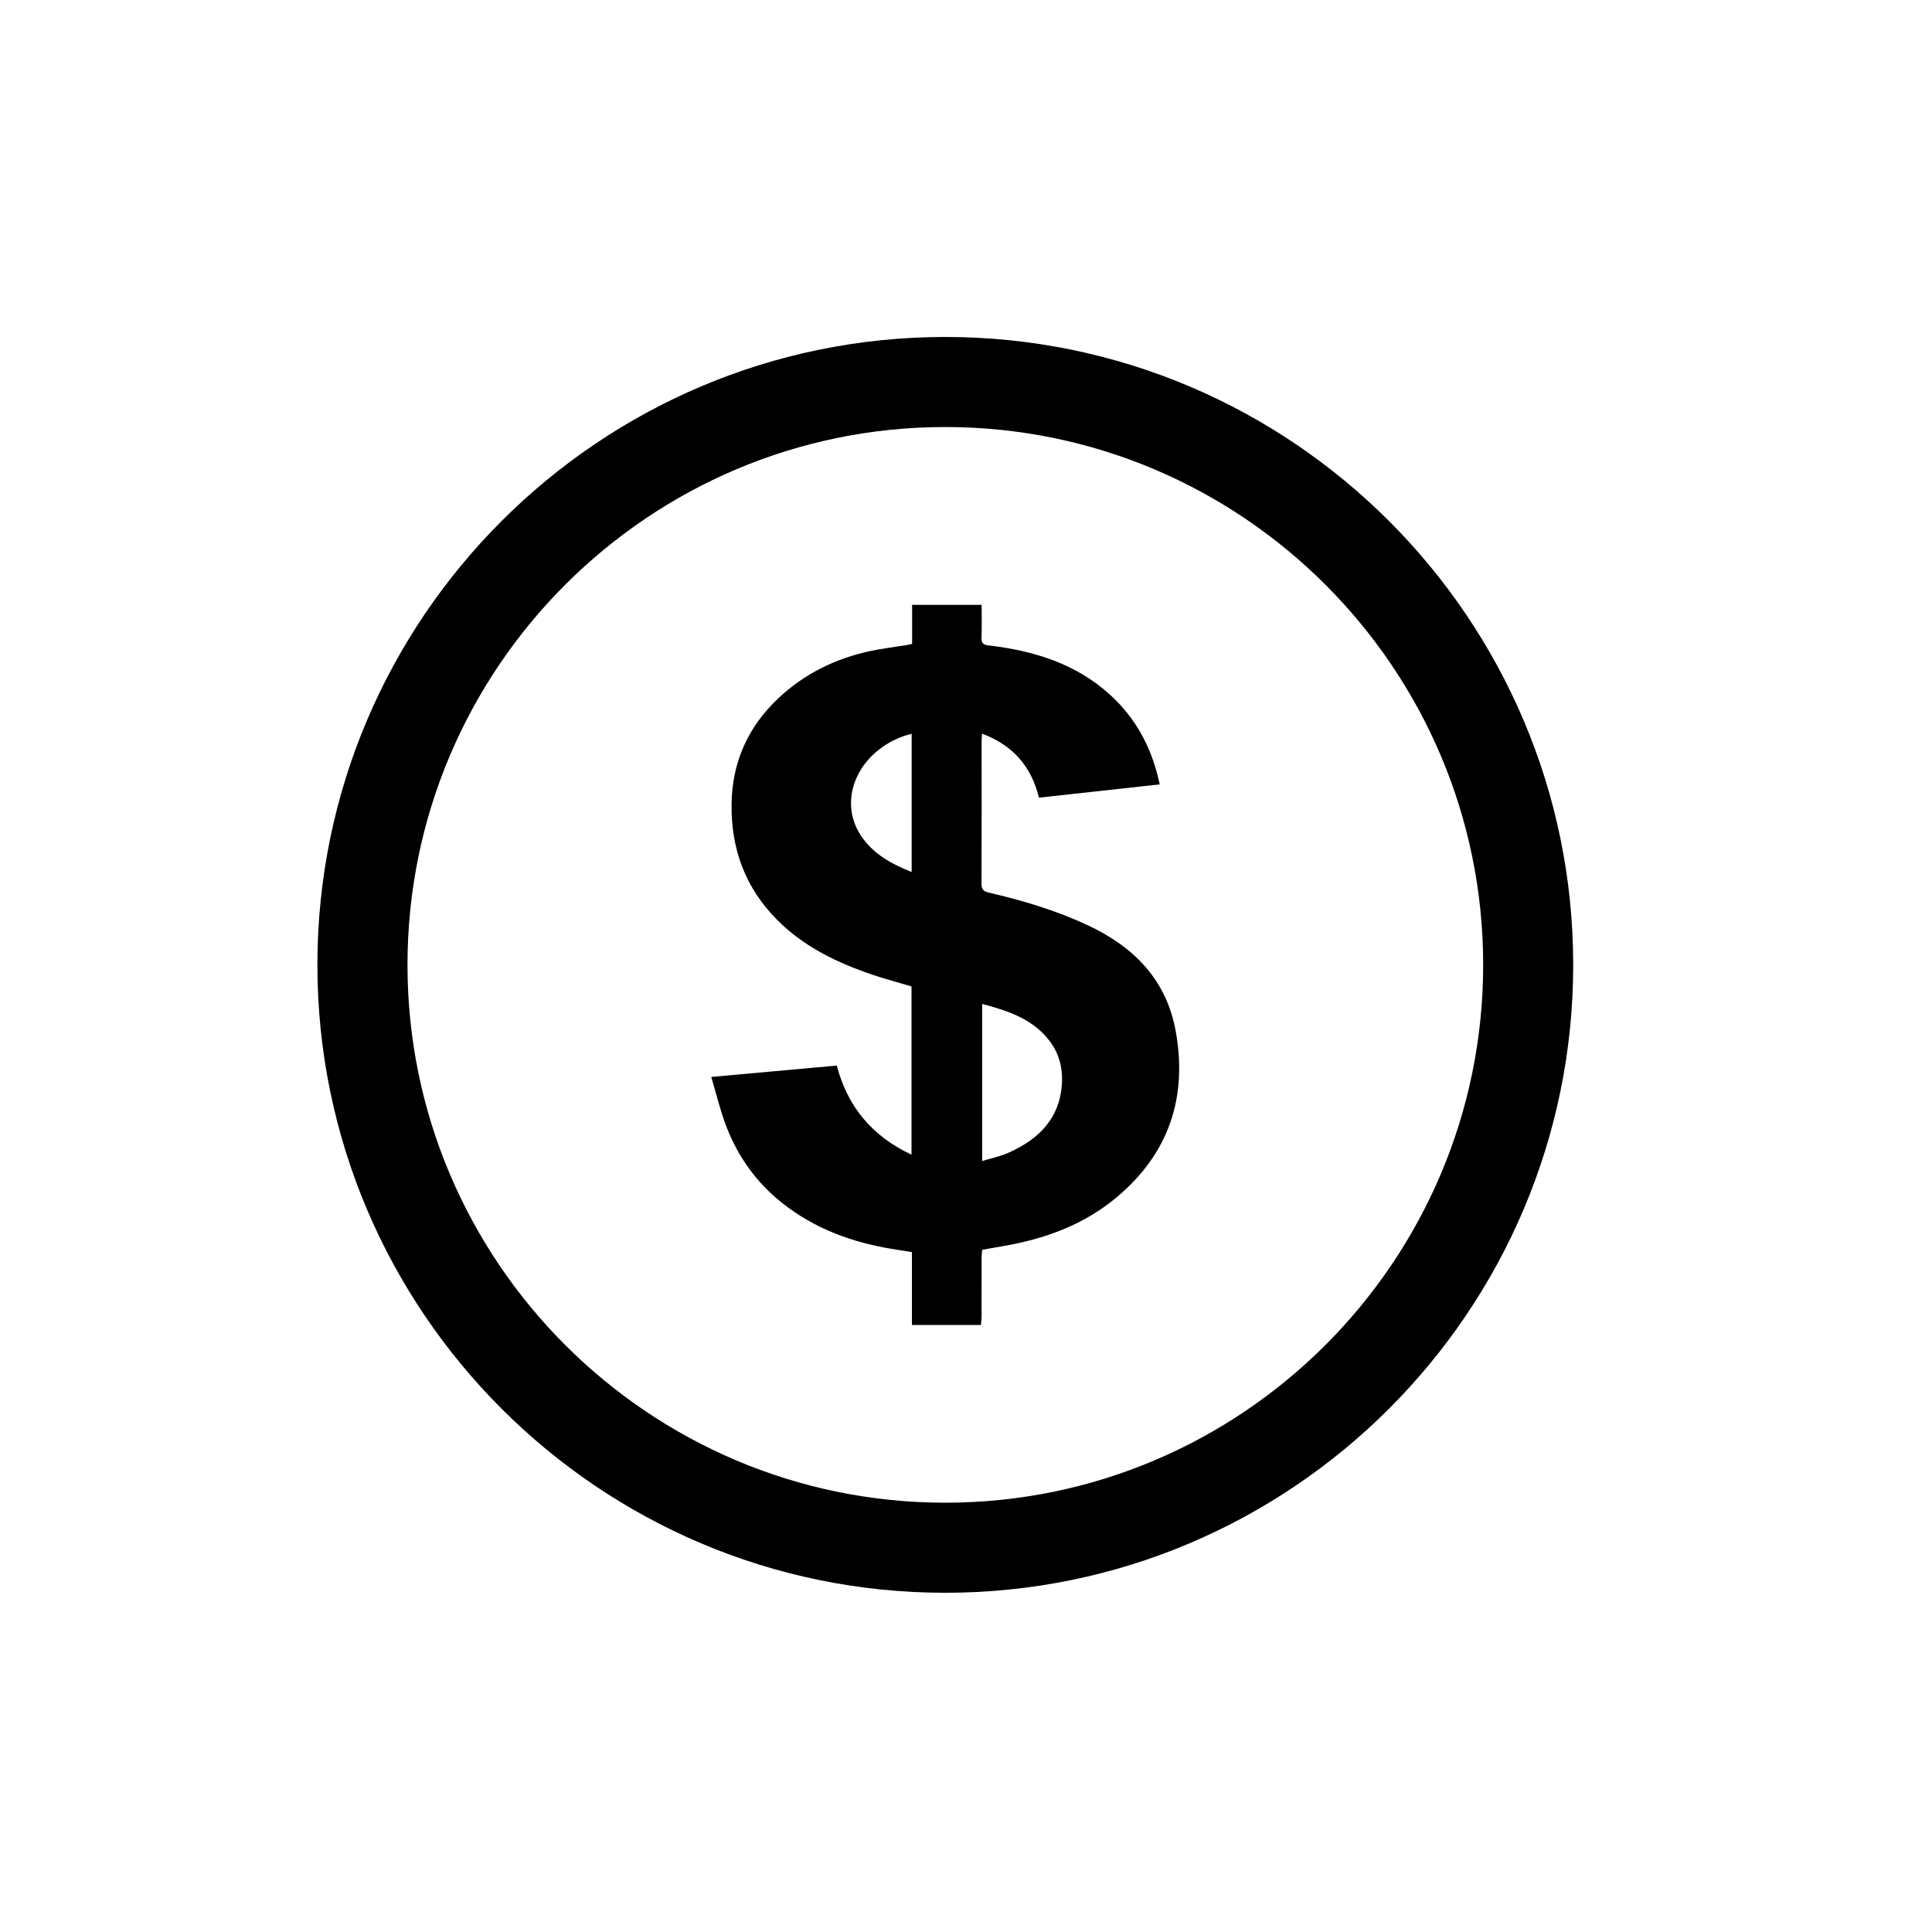
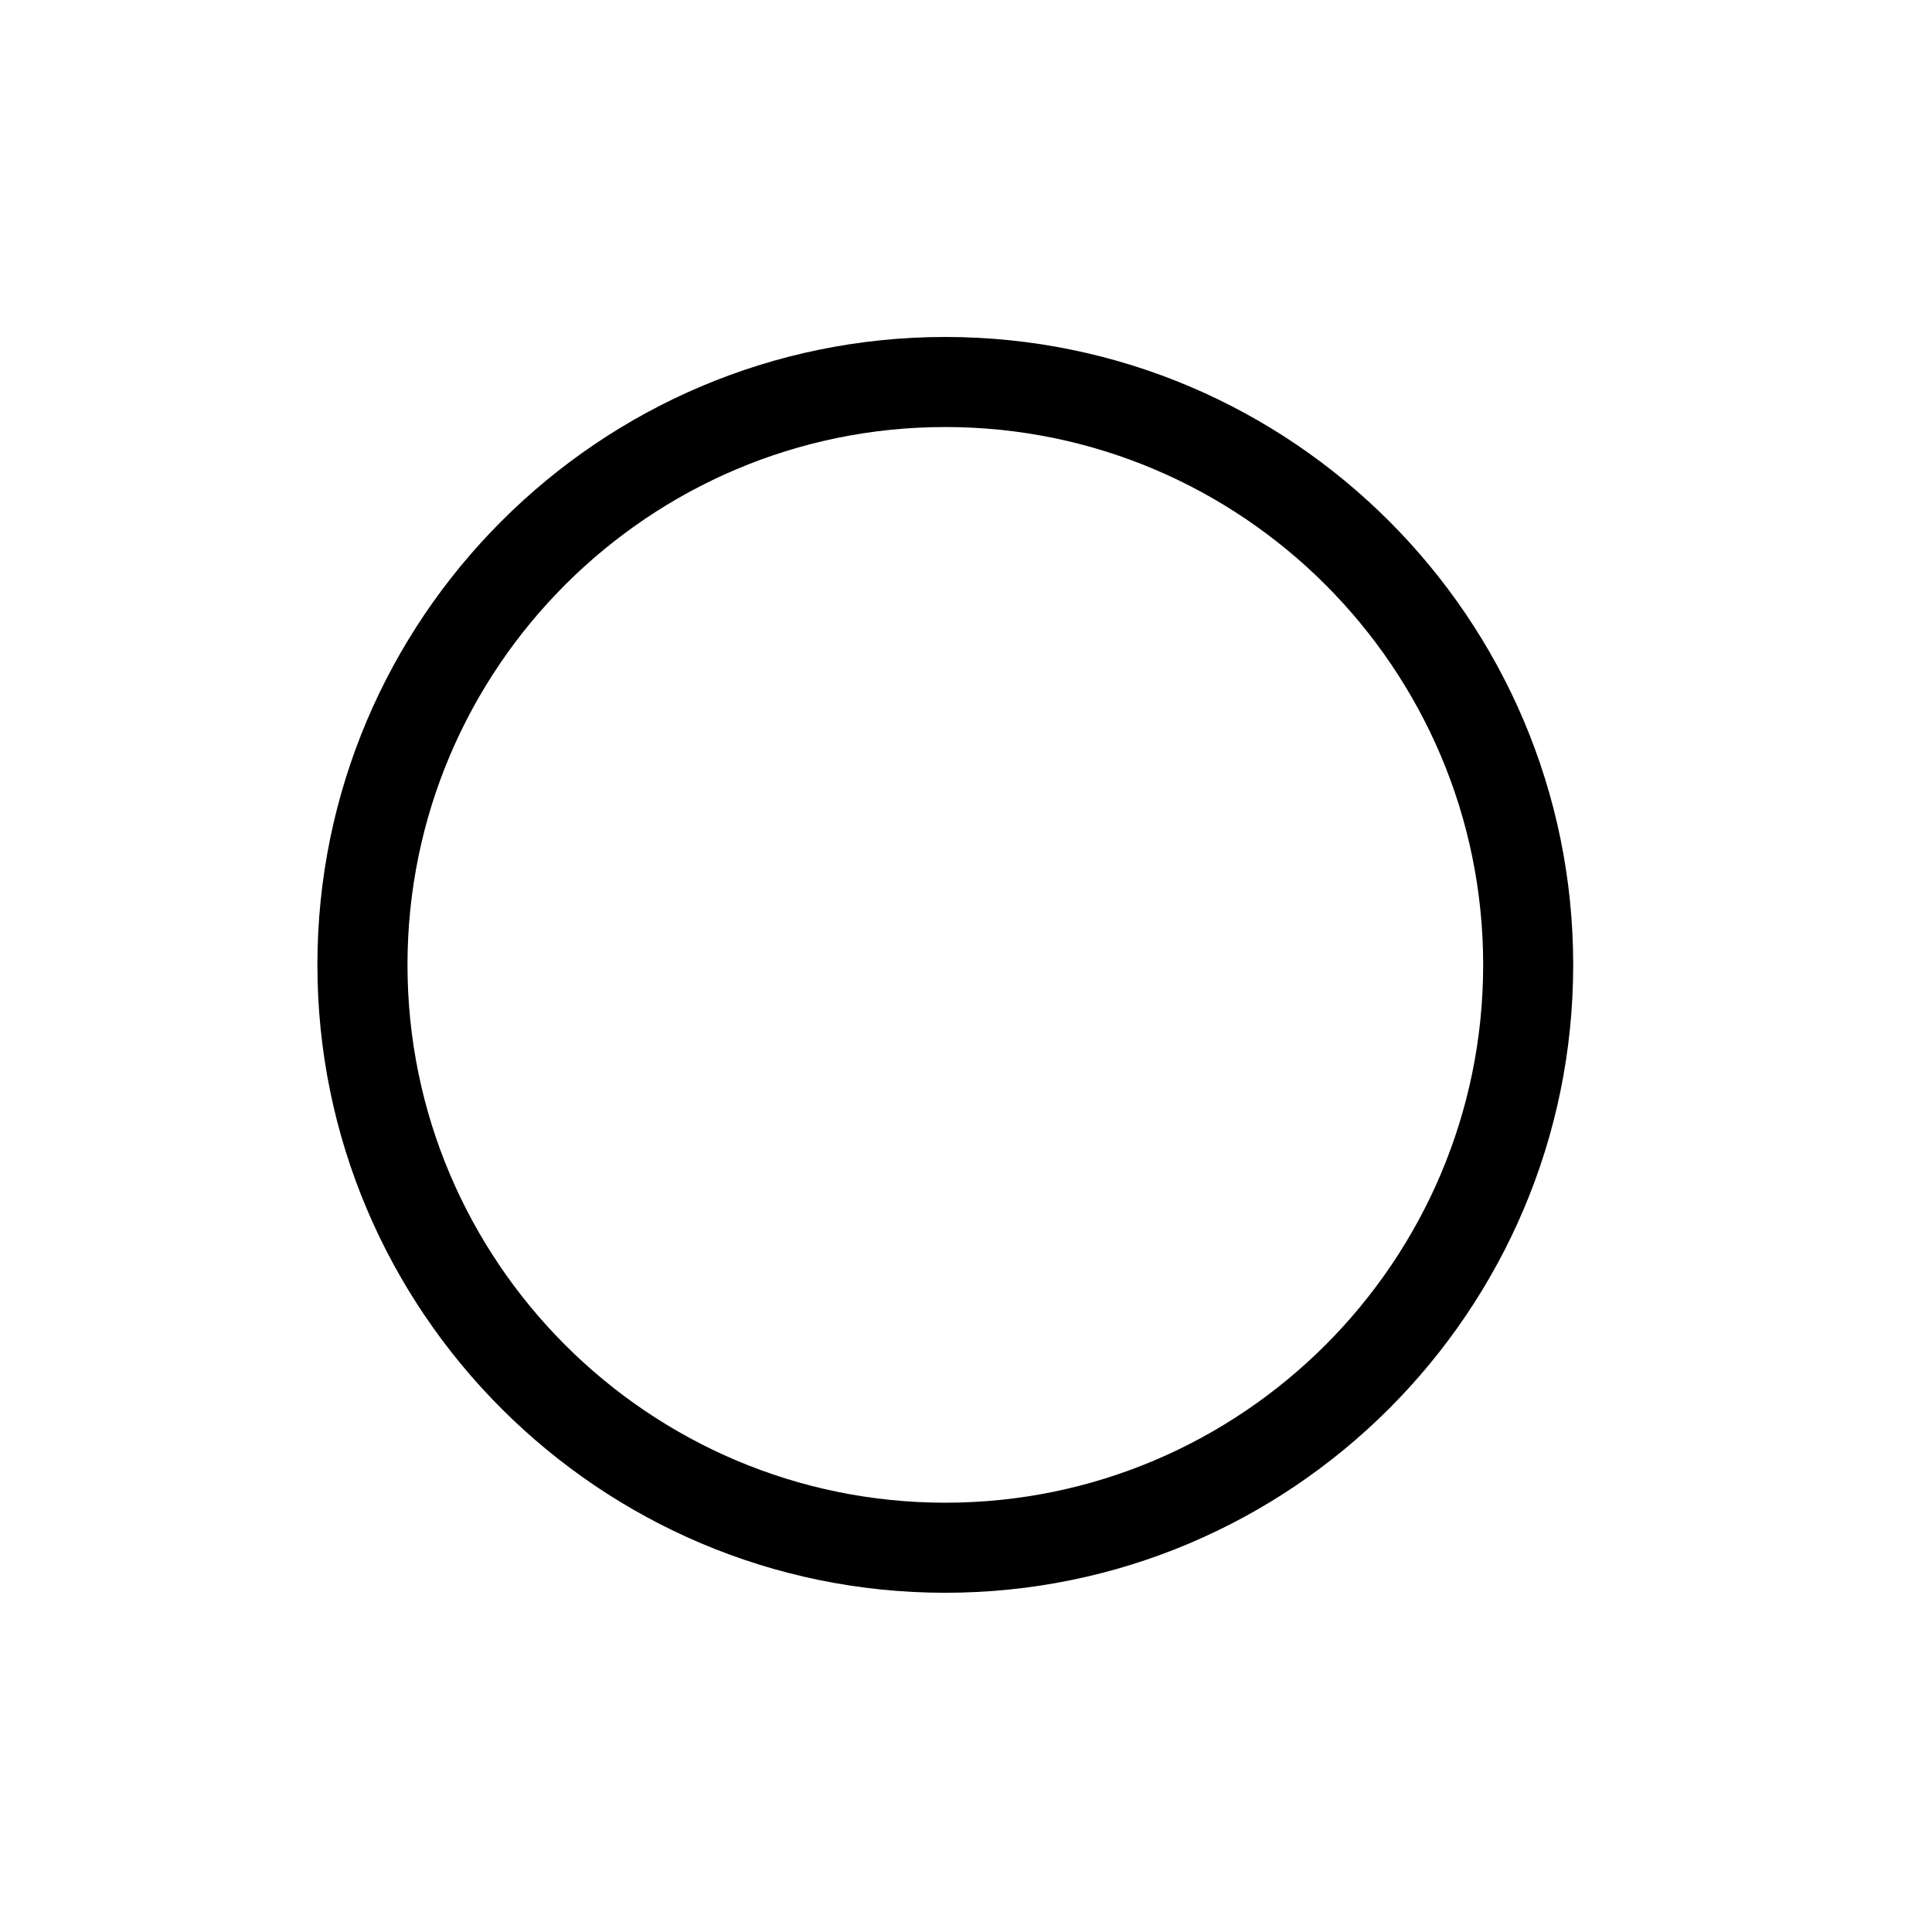
<svg xmlns="http://www.w3.org/2000/svg" version="1.1" id="Camada_1" x="0px" y="0px" width="70px" height="70px" viewBox="0 0 70 70" enable-background="new 0 0 70 70" xml:space="preserve">
  <g>
    <path d="M34.25,12.209c-12.544,0-22.75,10.206-22.75,22.75s10.206,22.75,22.75,22.75S57,47.503,57,34.959   S46.794,12.209,34.25,12.209z M34.25,54.446c-10.745,0-19.486-8.742-19.486-19.487s8.742-19.487,19.486-19.487   c10.746,0,19.488,8.742,19.488,19.487S44.995,54.446,34.25,54.446z" />
-     <path d="M39.413,33.524c-1.151-0.538-2.36-0.9-3.595-1.185c-0.209-0.049-0.258-0.138-0.256-0.34   c0.008-1.716,0.004-3.433,0.004-5.149c0-0.081,0.011-0.162,0.016-0.266c1.113,0.411,1.785,1.184,2.061,2.317   c1.475-0.163,2.922-0.321,4.377-0.481c-0.023-0.103-0.039-0.167-0.055-0.232c-0.279-1.16-0.826-2.166-1.708-2.981   c-1.253-1.16-2.791-1.627-4.438-1.823c-0.19-0.022-0.264-0.076-0.258-0.277c0.017-0.395,0.006-0.791,0.006-1.193   c-0.859,0-1.679,0-2.519,0c0,0.478,0,0.942,0,1.417c-0.09,0.019-0.164,0.037-0.238,0.048c-0.423,0.069-0.852,0.119-1.271,0.208   c-1.263,0.27-2.394,0.823-3.334,1.709c-1.102,1.036-1.681,2.314-1.699,3.85c-0.018,1.629,0.505,3.029,1.654,4.186   c0.976,0.982,2.19,1.557,3.479,1.994c0.459,0.155,0.93,0.277,1.387,0.413c0,2.03,0,4.047,0,6.098   c-1.416-0.666-2.313-1.726-2.707-3.229c-1.512,0.137-3.008,0.271-4.548,0.412c0.173,0.584,0.307,1.142,0.502,1.677   c0.389,1.063,1.005,1.987,1.87,2.727c1.126,0.961,2.451,1.503,3.894,1.777c0.334,0.063,0.671,0.11,1.004,0.165   c0,0.906,0,1.773,0,2.641c0.833,0,1.666,0,2.499,0c0.008-0.093,0.022-0.184,0.024-0.275c0-0.724,0-1.445,0.002-2.168   c0-0.098,0.013-0.194,0.02-0.282c0.264-0.046,0.496-0.087,0.729-0.128c1.537-0.26,2.968-0.778,4.174-1.799   c1.867-1.578,2.537-3.598,2.113-5.977C42.27,35.505,41.086,34.306,39.413,33.524z M33.031,31.595   c-0.73-0.292-1.382-0.644-1.828-1.304c-0.504-0.748-0.483-1.661,0.003-2.431c0.4-0.634,1.102-1.106,1.825-1.272   C33.031,28.252,33.031,29.912,33.031,31.595z M38.479,39.2c-0.056,1.308-0.836,2.083-1.961,2.575   c-0.287,0.127-0.603,0.19-0.933,0.291c0-1.92,0-3.795,0-5.692c0.955,0.253,1.86,0.551,2.468,1.375   C38.369,38.178,38.5,38.677,38.479,39.2z" />
  </g>
</svg>